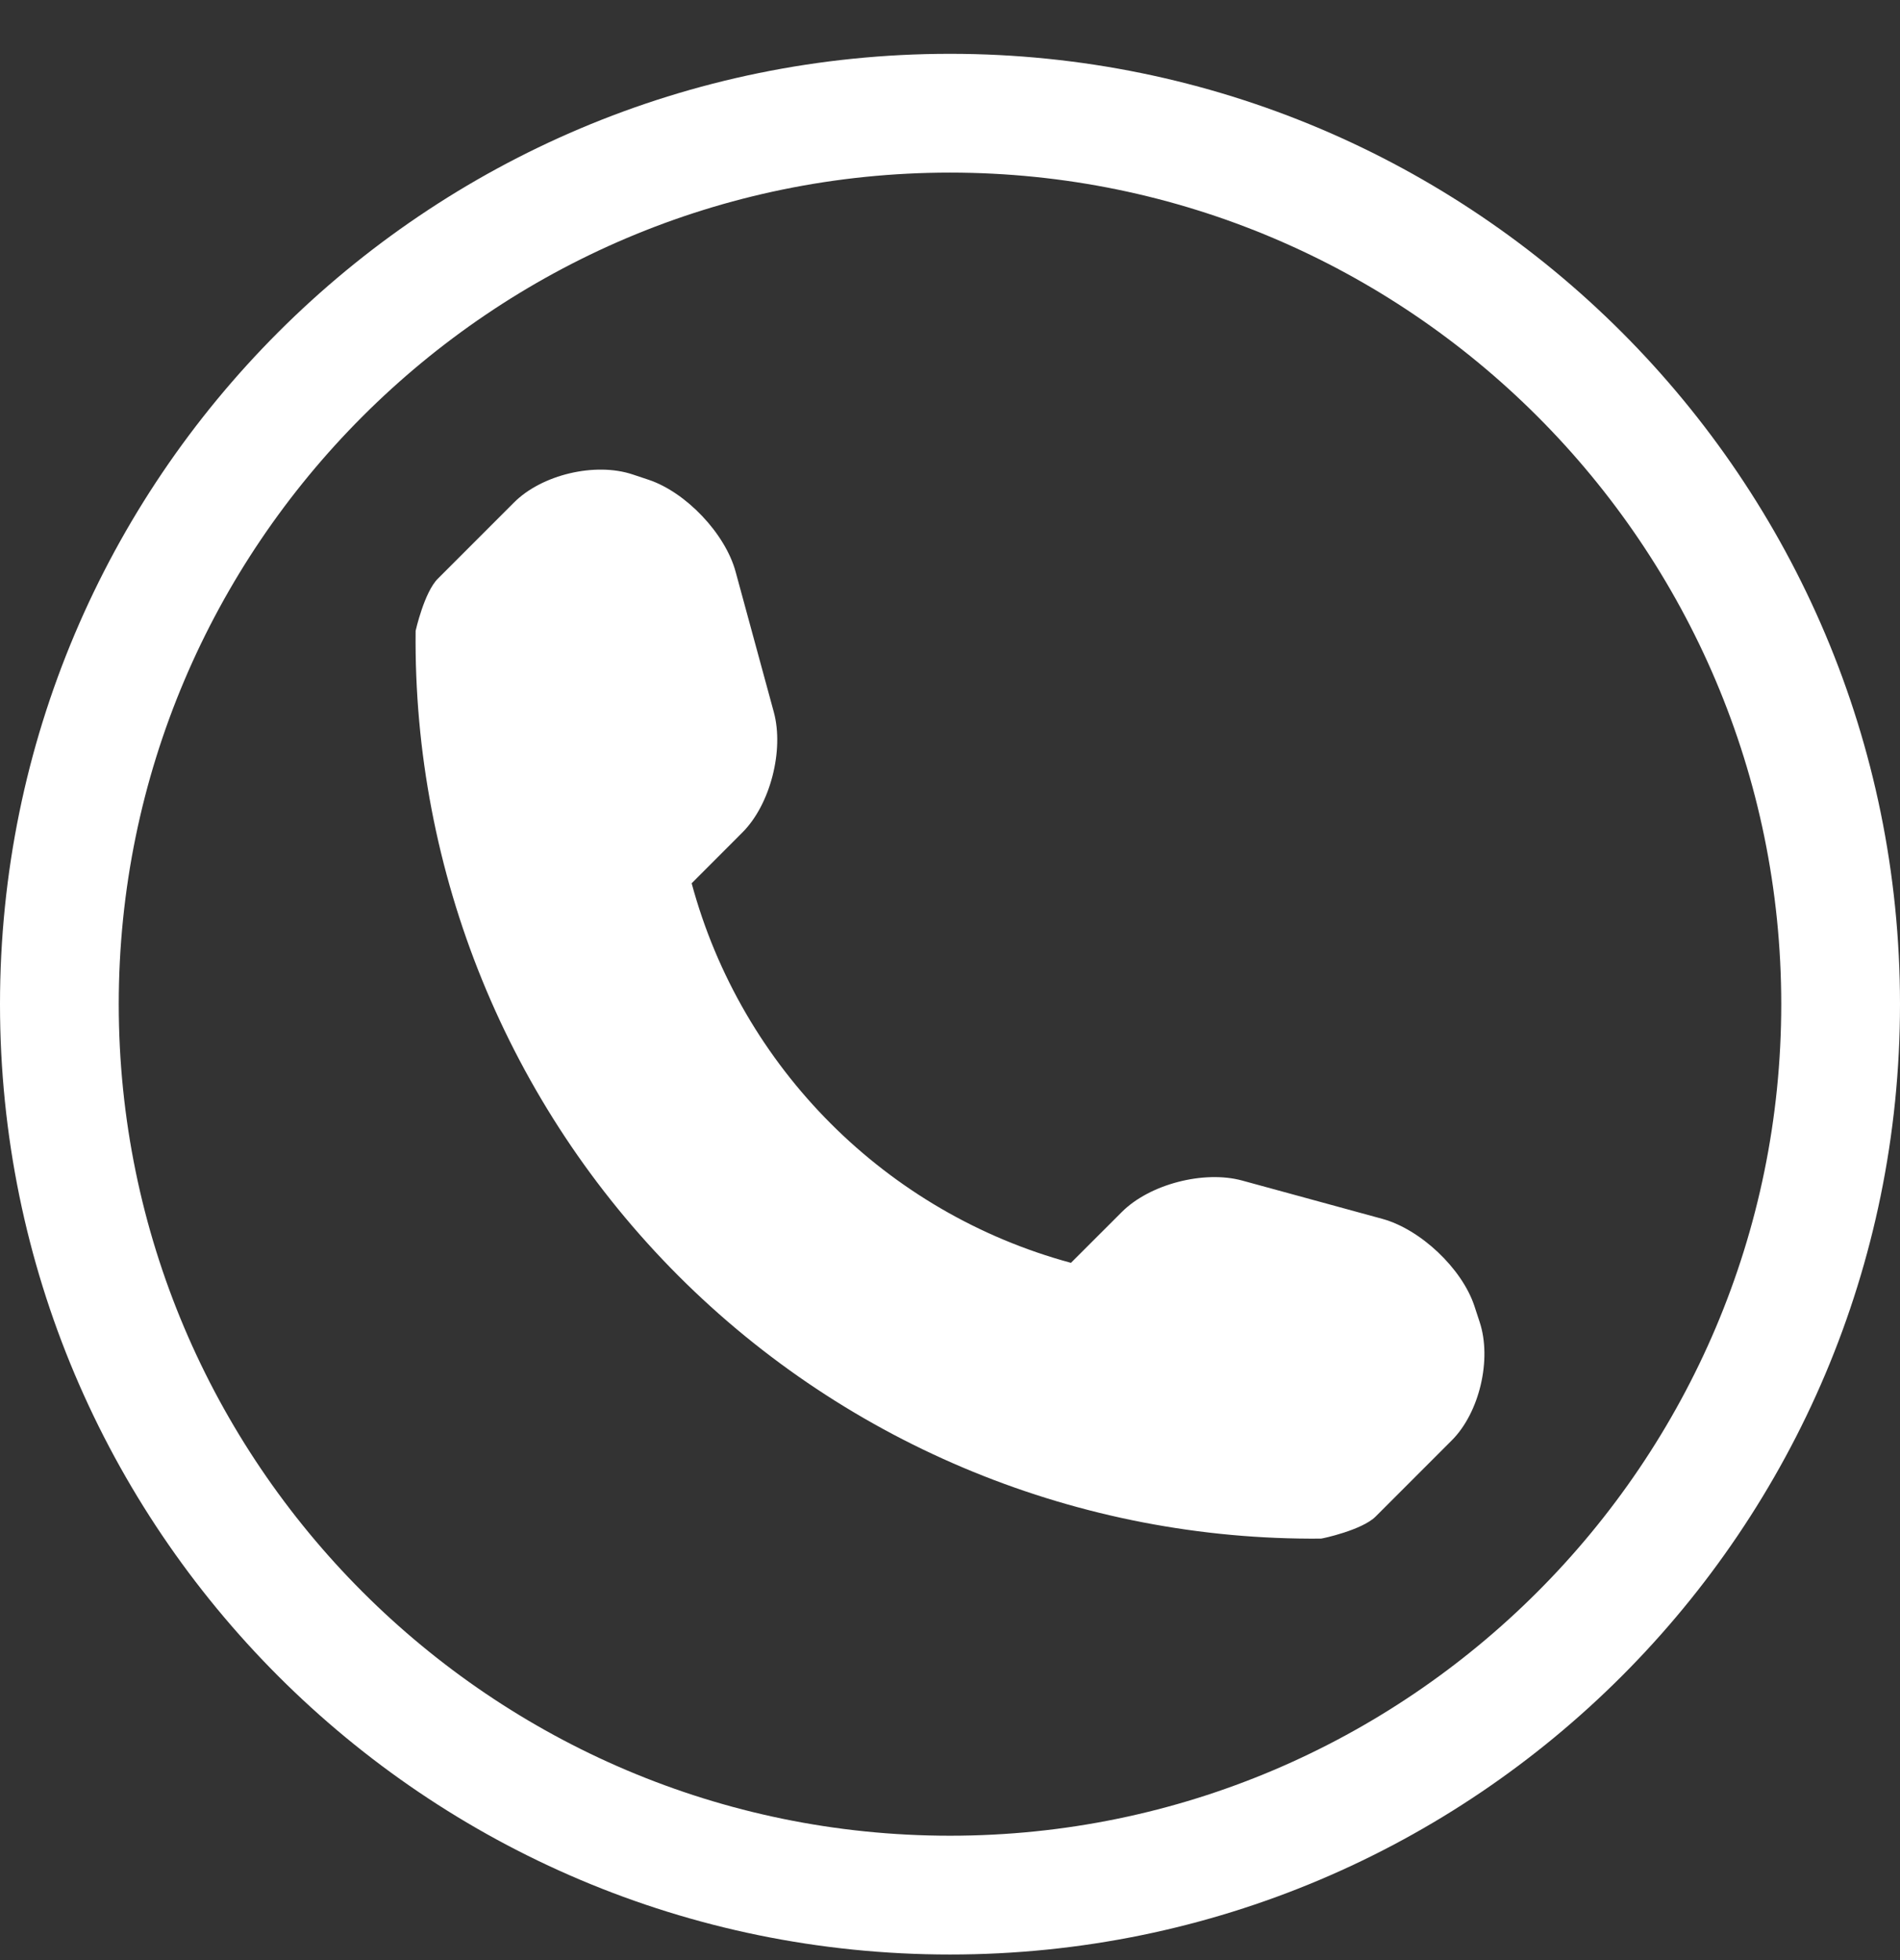
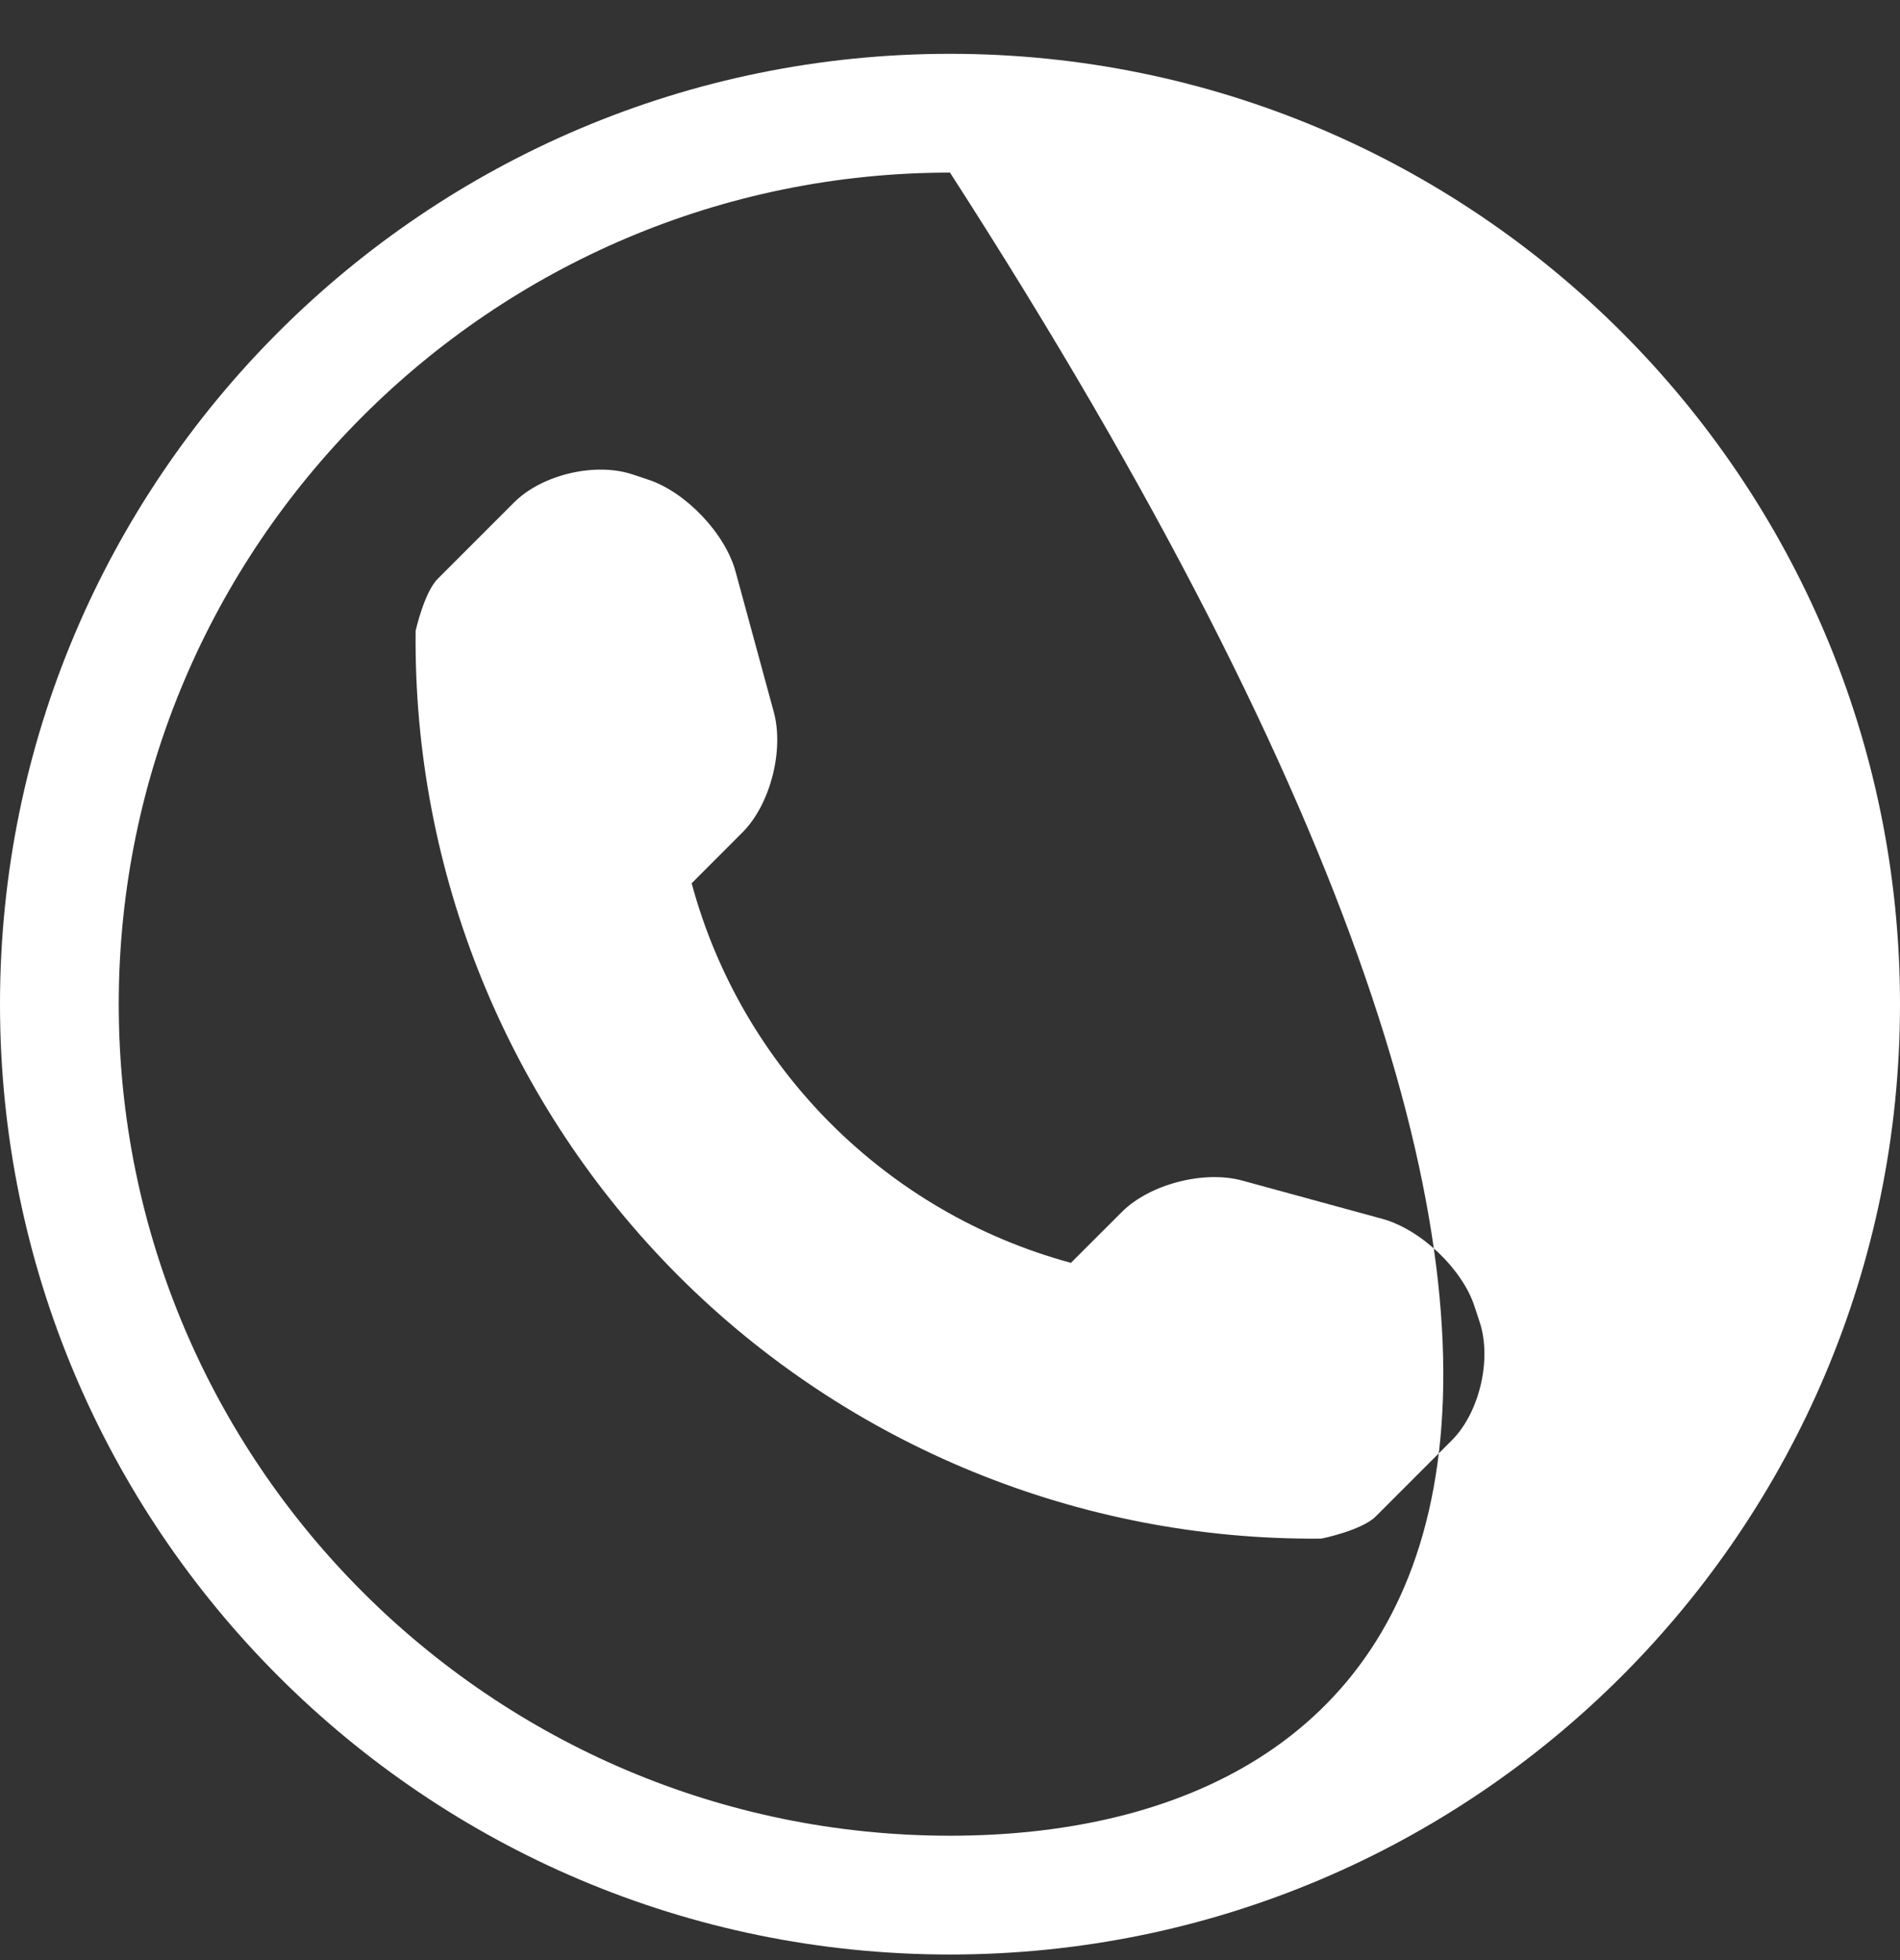
<svg xmlns="http://www.w3.org/2000/svg" width="32px" height="33px" viewBox="0 0 32 33" version="1.1">
  <rect x="0" y="0" width="32" height="33" fill="#333333" stroke="none" />
  <title>auricular6</title>
  <desc>Created with Sketch.</desc>
  <defs />
  <g id="Page-1" stroke="none" stroke-width="1" fill="none" fill-rule="evenodd">
    <g id="Home-Copy-4" transform="translate(-77, -34)" fill="#FFFFFF">
      <g id="auricular6" transform="translate(77, 34.906)">
-         <path d="M16,2 C23.719,2 30,8.281 30,16 C30,23.719 23.719,30 16,30 C8.281,30 2,23.719 2,16 C2,8.281 8.281,2 16,2 L16,2 Z M16,0 C7.164,0 0,7.164 0,16 C0,24.836 7.164,32 16,32 C24.836,32 32,24.836 32,16 C32,7.164 24.836,0 16,0 L16,0 L16,0 Z M24.92,21.35 L24.83,21.076 C24.619,20.447 23.924,19.791 23.283,19.615 L20.918,18.969 C20.277,18.795 19.363,19.029 18.893,19.5 L18.037,20.355 C14.928,19.514 12.488,17.074 11.649,13.965 L12.504,13.109 C12.973,12.641 13.207,11.727 13.033,11.084 L12.389,8.719 C12.215,8.078 11.555,7.383 10.926,7.172 L10.656,7.082 C10.025,6.871 9.125,7.084 8.656,7.555 L7.375,8.836 C7.146,9.062 7,9.713 7,9.715 C6.957,13.781 8.551,17.697 11.426,20.574 C14.293,23.441 18.195,25.033 22.248,24.998 C22.27,24.998 22.939,24.855 23.168,24.627 L24.449,23.346 C24.918,22.879 25.129,21.979 24.92,21.35 L24.92,21.35 Z" id="Shape" />
+         <path d="M16,2 C30,23.719 23.719,30 16,30 C8.281,30 2,23.719 2,16 C2,8.281 8.281,2 16,2 L16,2 Z M16,0 C7.164,0 0,7.164 0,16 C0,24.836 7.164,32 16,32 C24.836,32 32,24.836 32,16 C32,7.164 24.836,0 16,0 L16,0 L16,0 Z M24.92,21.35 L24.83,21.076 C24.619,20.447 23.924,19.791 23.283,19.615 L20.918,18.969 C20.277,18.795 19.363,19.029 18.893,19.5 L18.037,20.355 C14.928,19.514 12.488,17.074 11.649,13.965 L12.504,13.109 C12.973,12.641 13.207,11.727 13.033,11.084 L12.389,8.719 C12.215,8.078 11.555,7.383 10.926,7.172 L10.656,7.082 C10.025,6.871 9.125,7.084 8.656,7.555 L7.375,8.836 C7.146,9.062 7,9.713 7,9.715 C6.957,13.781 8.551,17.697 11.426,20.574 C14.293,23.441 18.195,25.033 22.248,24.998 C22.27,24.998 22.939,24.855 23.168,24.627 L24.449,23.346 C24.918,22.879 25.129,21.979 24.92,21.35 L24.92,21.35 Z" id="Shape" />
      </g>
    </g>
  </g>
</svg>